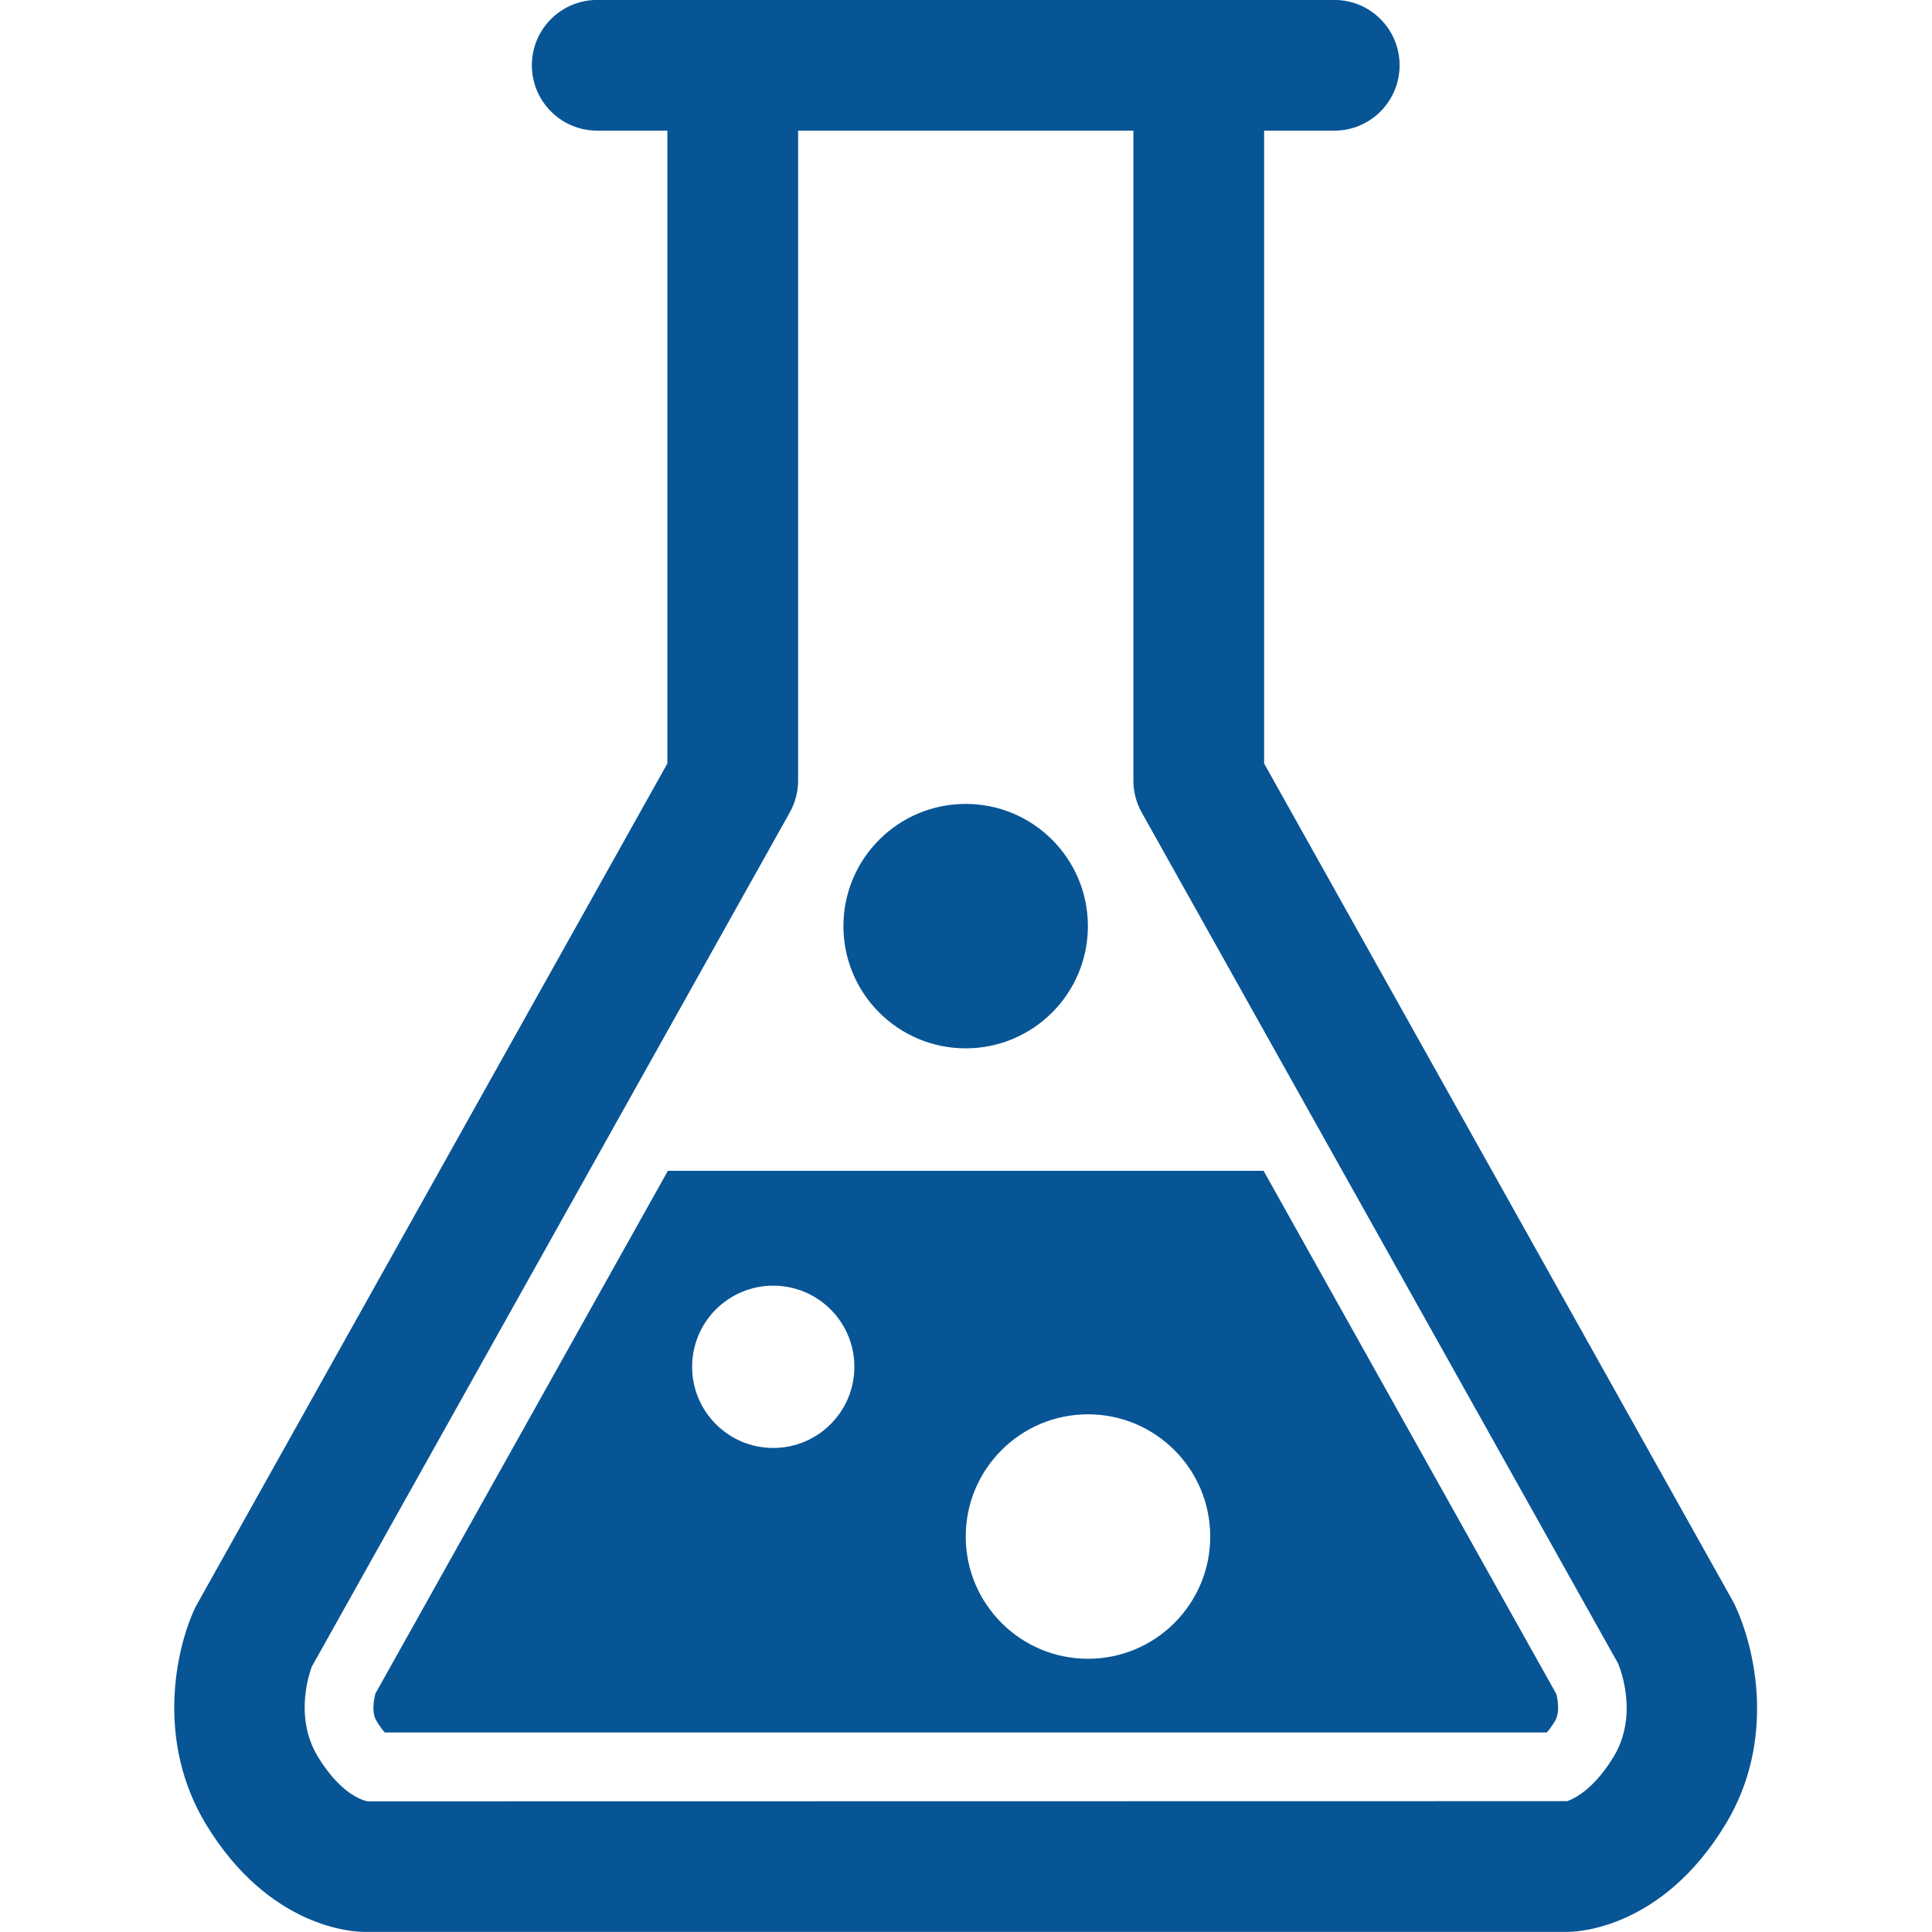
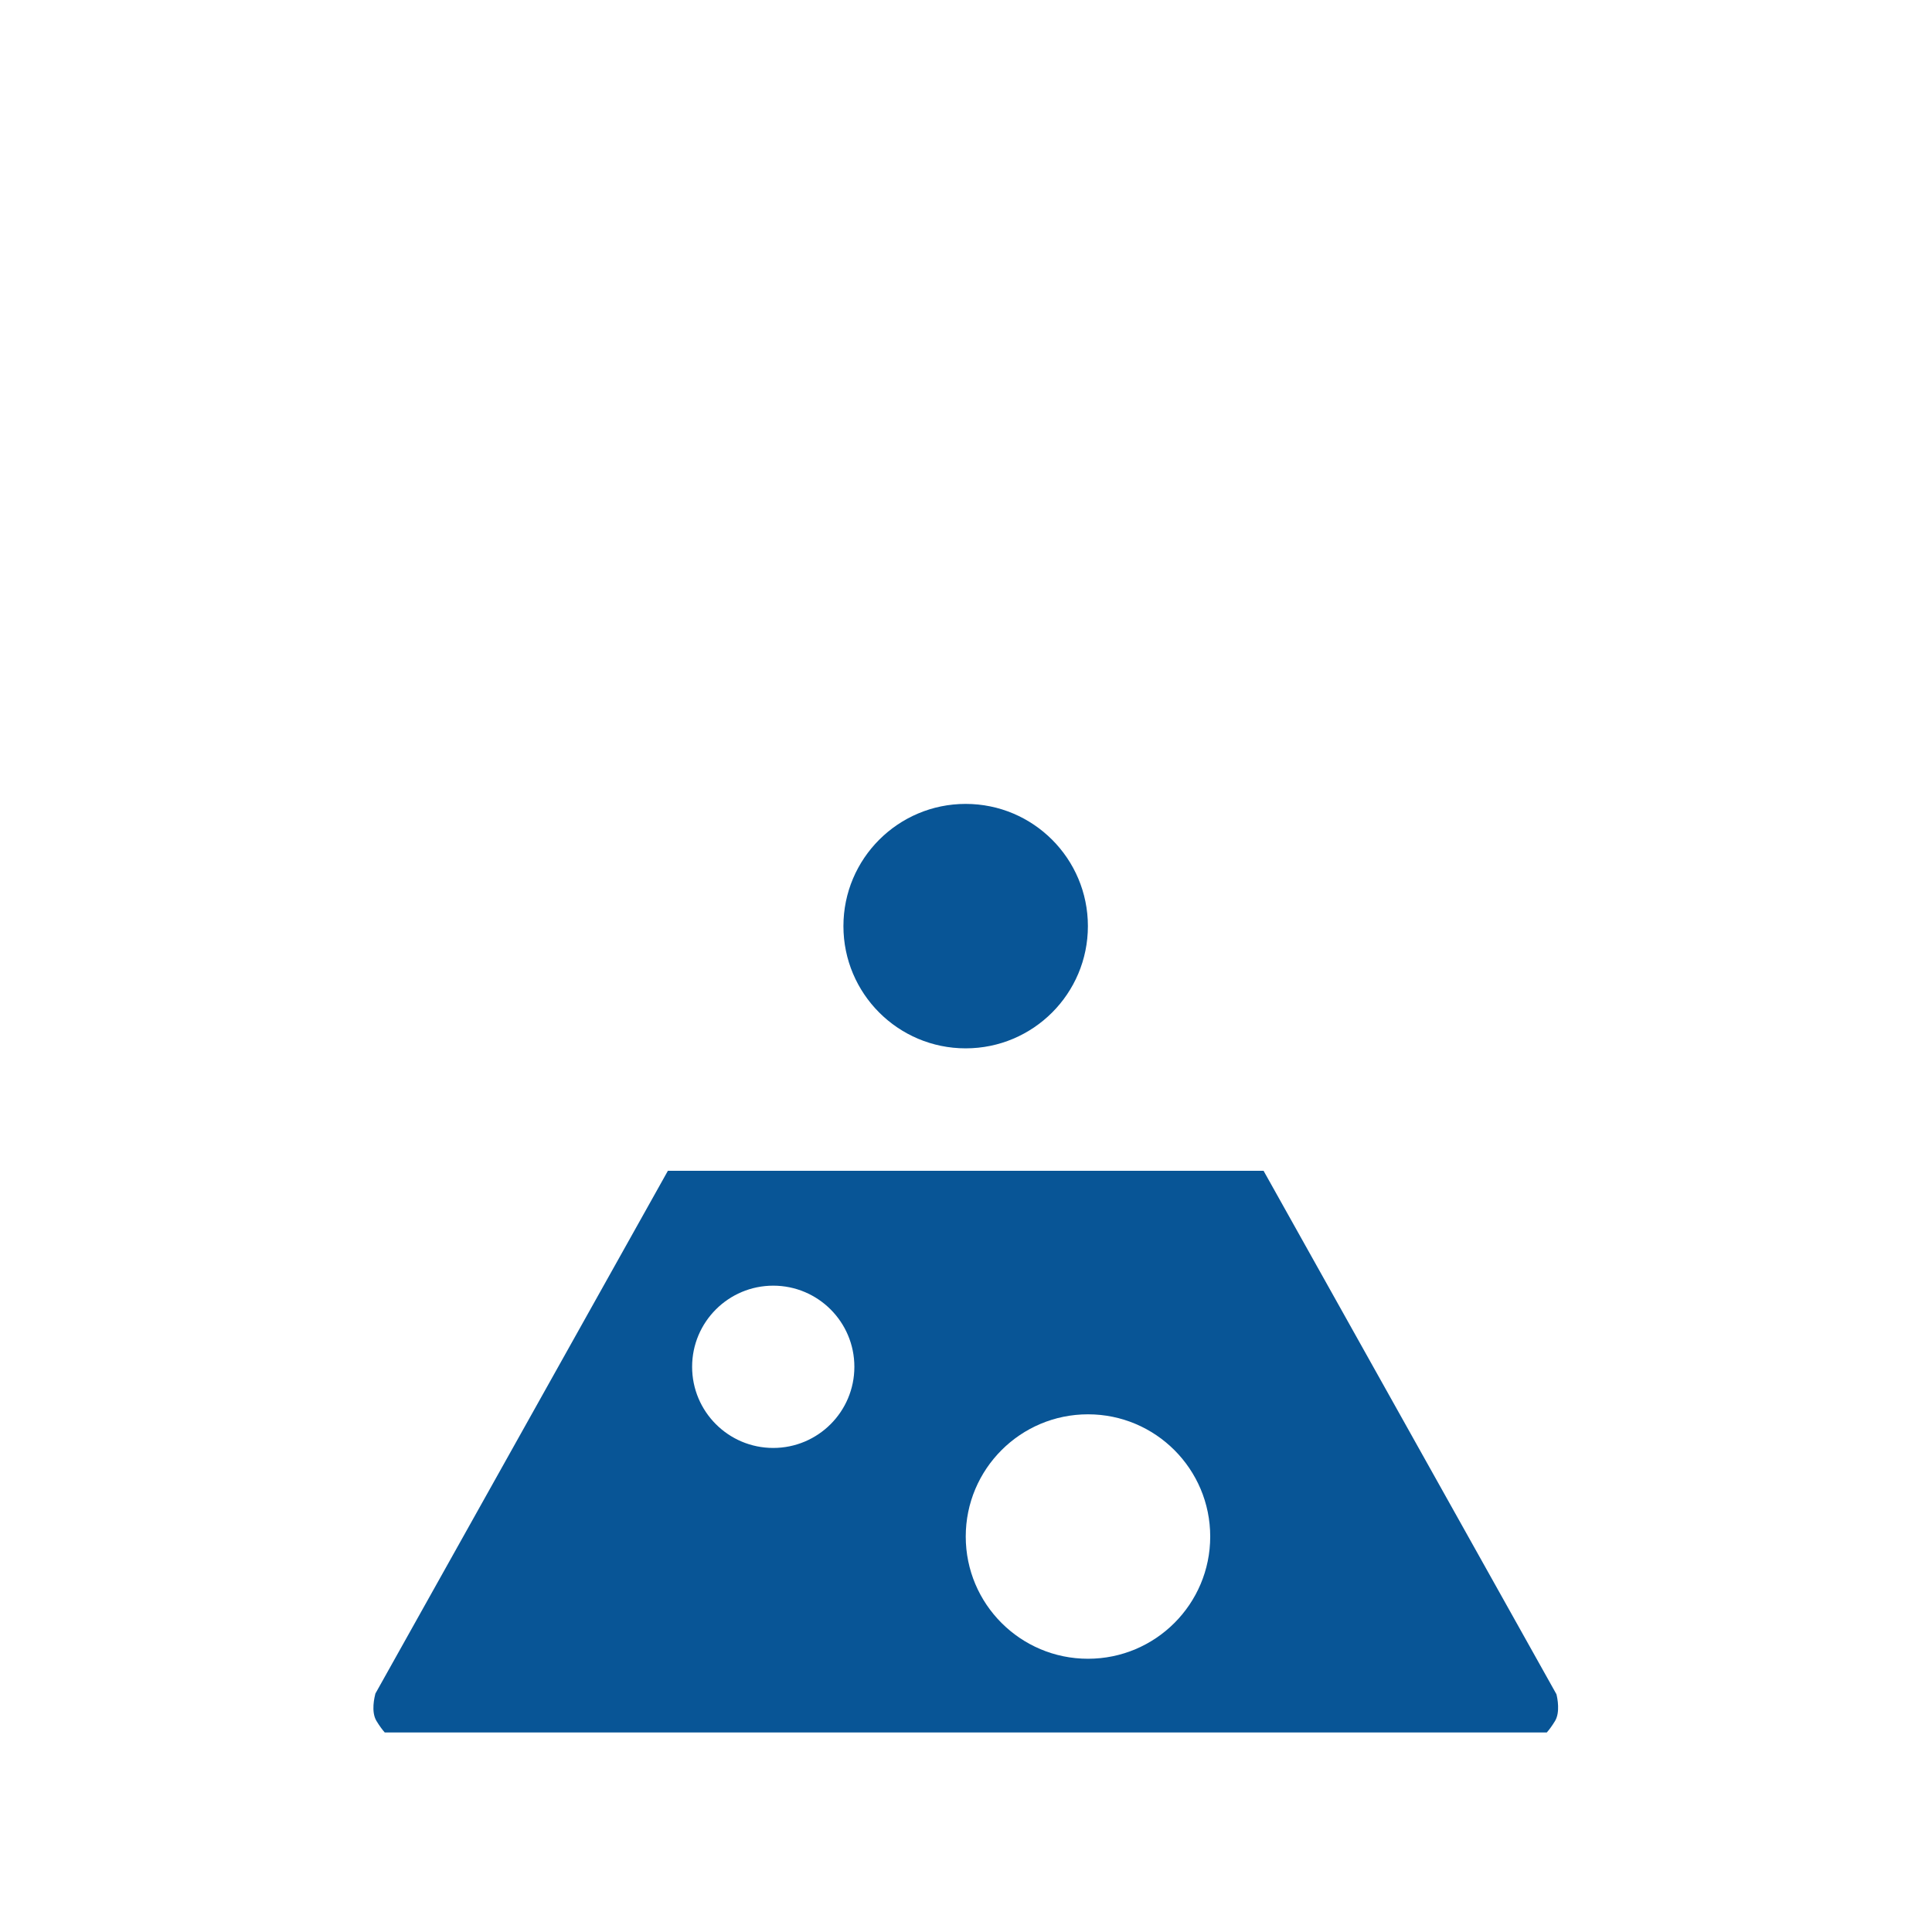
<svg xmlns="http://www.w3.org/2000/svg" width="100%" height="100%" viewBox="0 0 342 342" version="1.1" xml:space="preserve" style="fill-rule:evenodd;clip-rule:evenodd;stroke-linejoin:round;stroke-miterlimit:2;">
  <g transform="matrix(5.045,0,0,5.045,-1959.71,-460.339)">
-     <path d="M445.067,152.884C444.204,154.307 443.364,154.445 443.451,154.445L401.346,154.452C401.311,154.445 400.466,154.314 399.599,152.884C398.699,151.398 399.39,149.738 399.381,149.738C399.378,149.738 399.378,149.738 399.378,149.741L416.158,119.753C416.349,119.411 416.45,119.025 416.45,118.632L416.45,95.831L428.214,95.831L428.214,118.632C428.214,119.025 428.315,119.411 428.505,119.753L445.221,149.614C445.228,149.631 445.988,151.366 445.067,152.884ZM449.289,147.5L432.801,118.035L432.801,95.831L435.262,95.831C436.529,95.831 437.555,94.804 437.555,93.537C437.555,92.27 436.529,91.244 435.262,91.244L409.402,91.244C408.134,91.244 407.108,92.27 407.108,93.537C407.108,94.804 408.134,95.831 409.402,95.831L411.863,95.831L411.863,118.035L395.308,147.628C394.61,149.084 393.9,152.333 395.677,155.262C397.9,158.926 400.88,159.032 401.213,159.032L443.453,159.032C443.786,159.032 446.766,158.926 448.989,155.262C450.766,152.333 450.054,149.084 449.289,147.5Z" style="fill:rgb(8,85,150);fill-rule:nonzero;" />
    <path d="M426.618,123.742C426.618,126.111 424.698,128.031 422.329,128.031C419.961,128.031 418.04,126.111 418.04,123.742C418.04,121.374 419.961,119.454 422.329,119.454C424.698,119.454 426.618,121.374 426.618,123.742Z" style="fill:rgb(8,85,150);fill-rule:nonzero;" />
    <path d="M426.621,149.449C424.253,149.449 422.332,147.529 422.332,145.161C422.332,142.792 424.253,140.872 426.621,140.872C428.99,140.872 430.91,142.792 430.91,145.161C430.91,147.529 428.99,149.449 426.621,149.449ZM415.577,142.052C414.005,142.052 412.731,140.777 412.731,139.205C412.731,137.633 414.005,136.358 415.577,136.358C417.15,136.358 418.424,137.633 418.424,139.205C418.424,140.777 417.15,142.052 415.577,142.052ZM443.058,150.693L432.782,132.327L411.881,132.327L401.617,150.672C401.587,150.796 401.458,151.306 401.656,151.632C401.77,151.82 401.871,151.951 401.947,152.036L442.719,152.036C442.794,151.951 442.893,151.823 443.008,151.634C443.194,151.329 443.093,150.829 443.058,150.693Z" style="fill:rgb(8,85,150);fill-rule:nonzero;" />
  </g>
</svg>